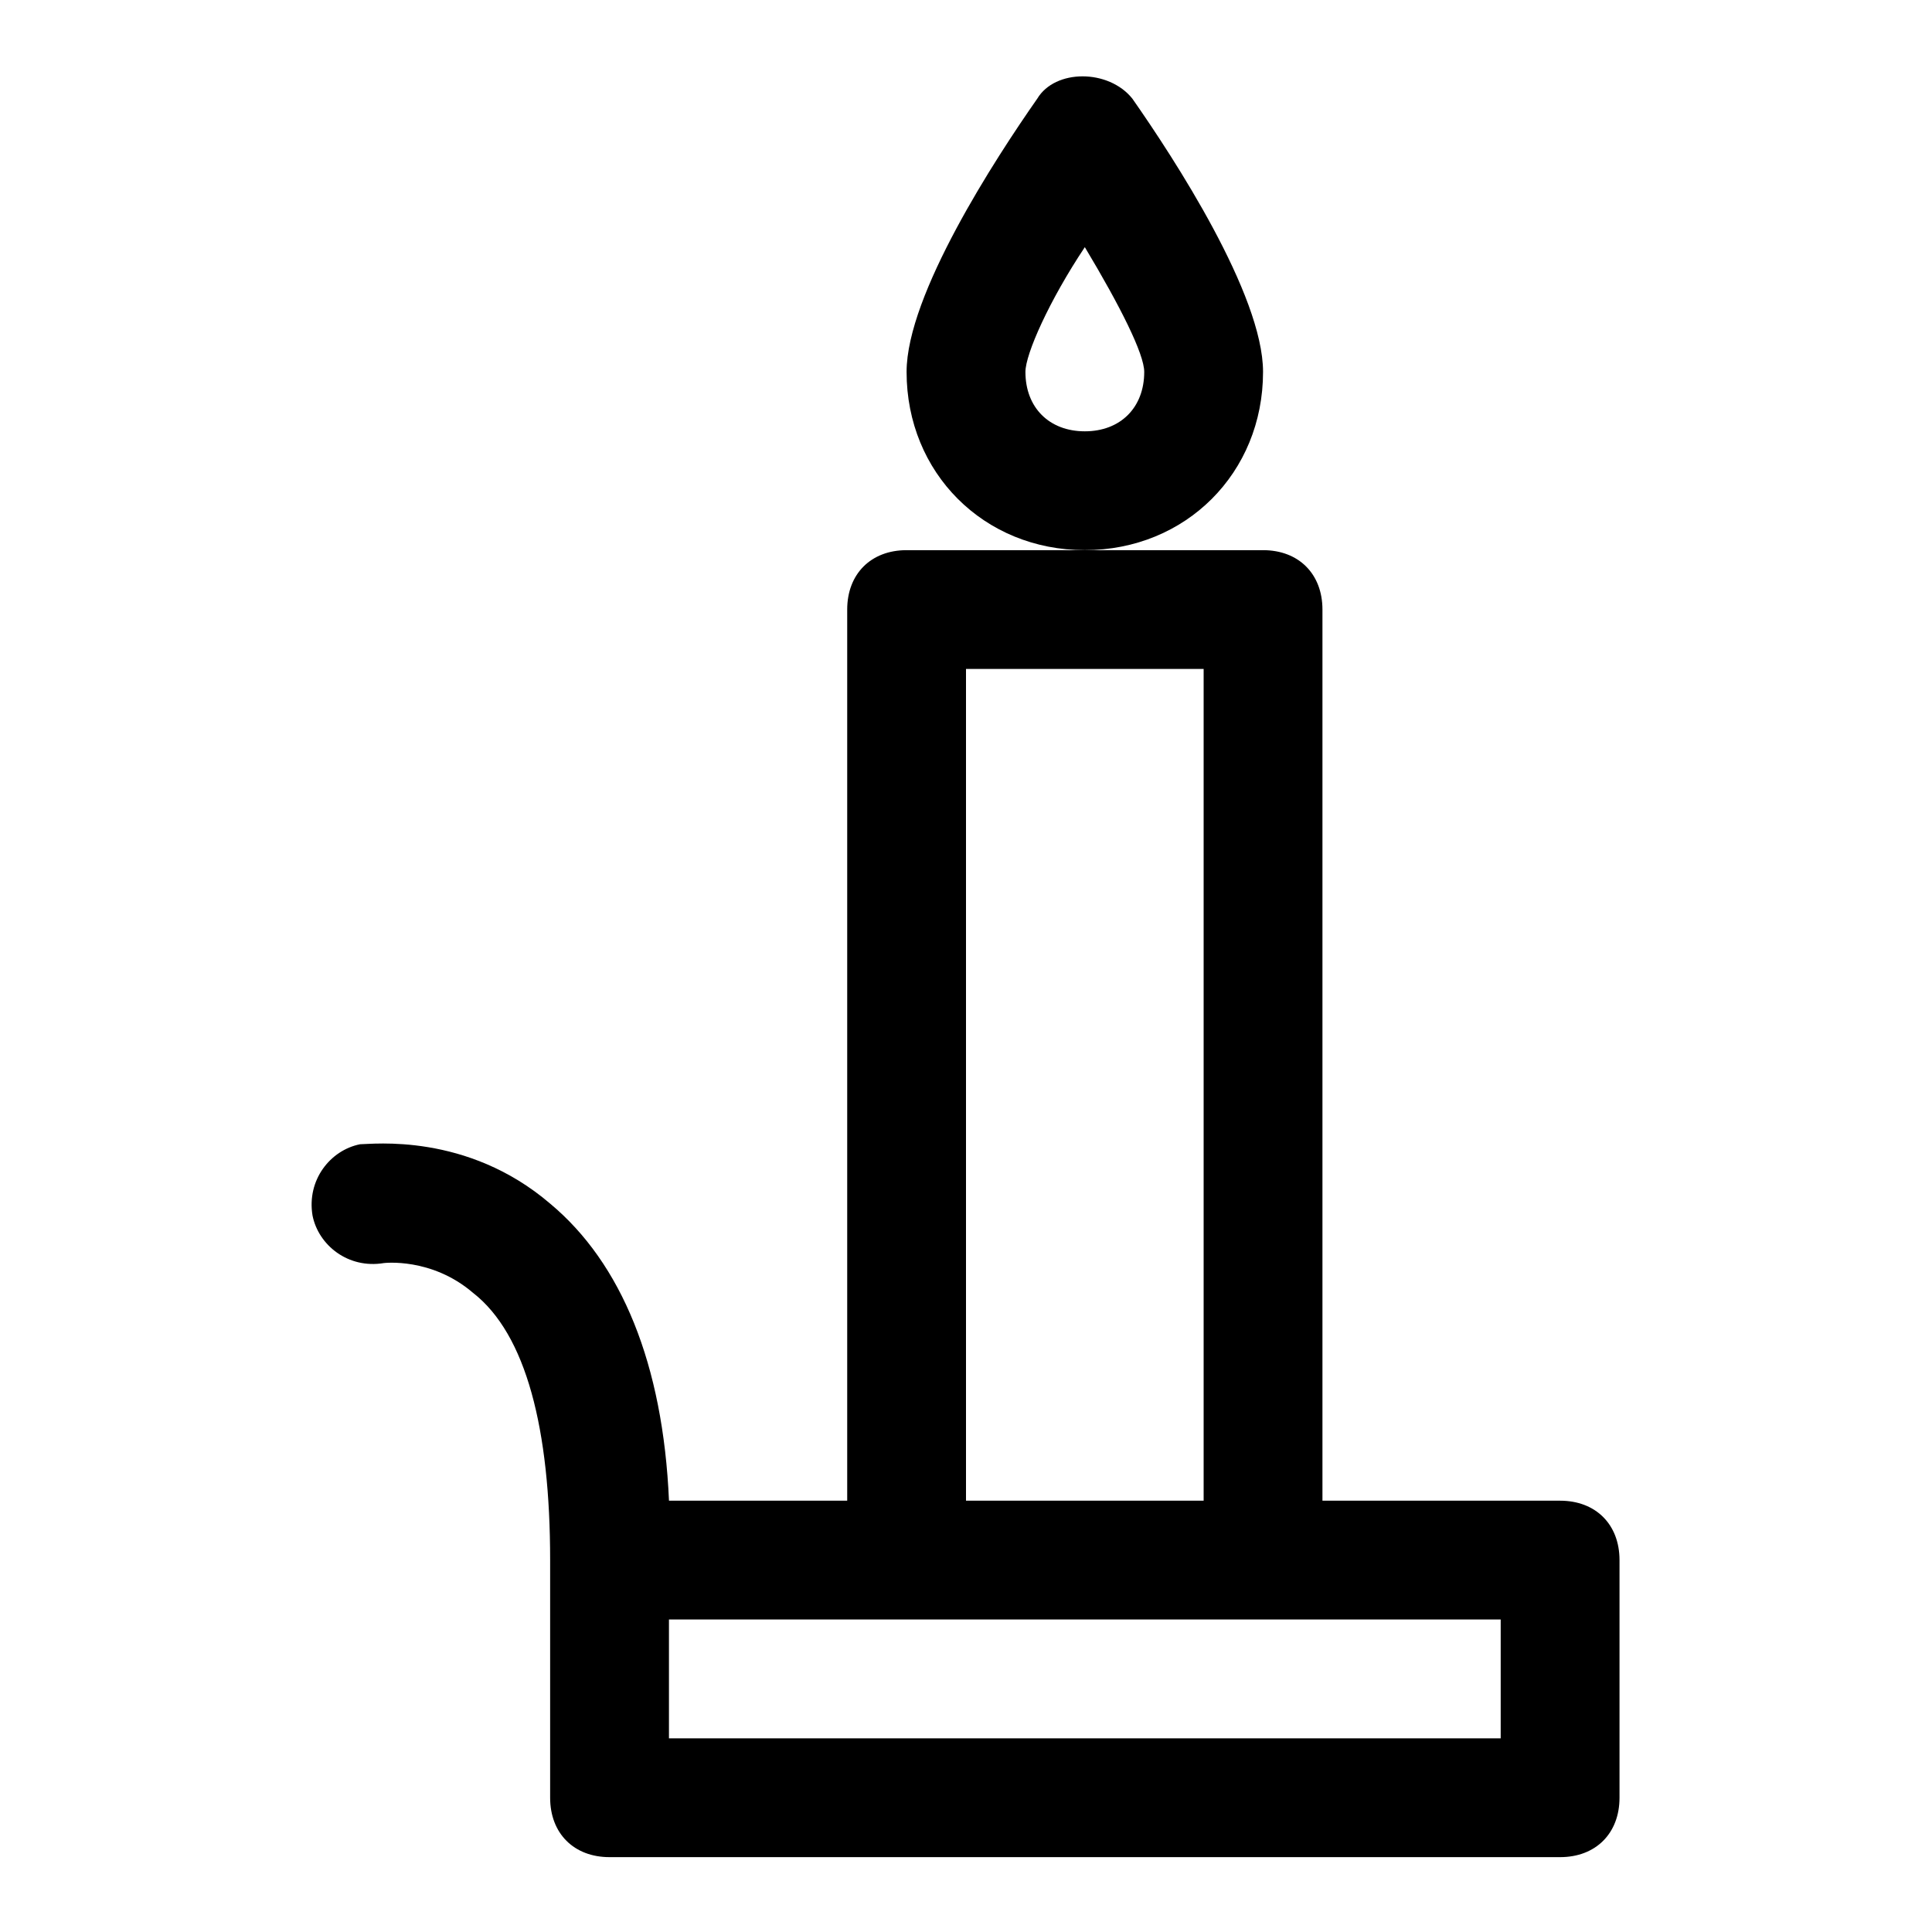
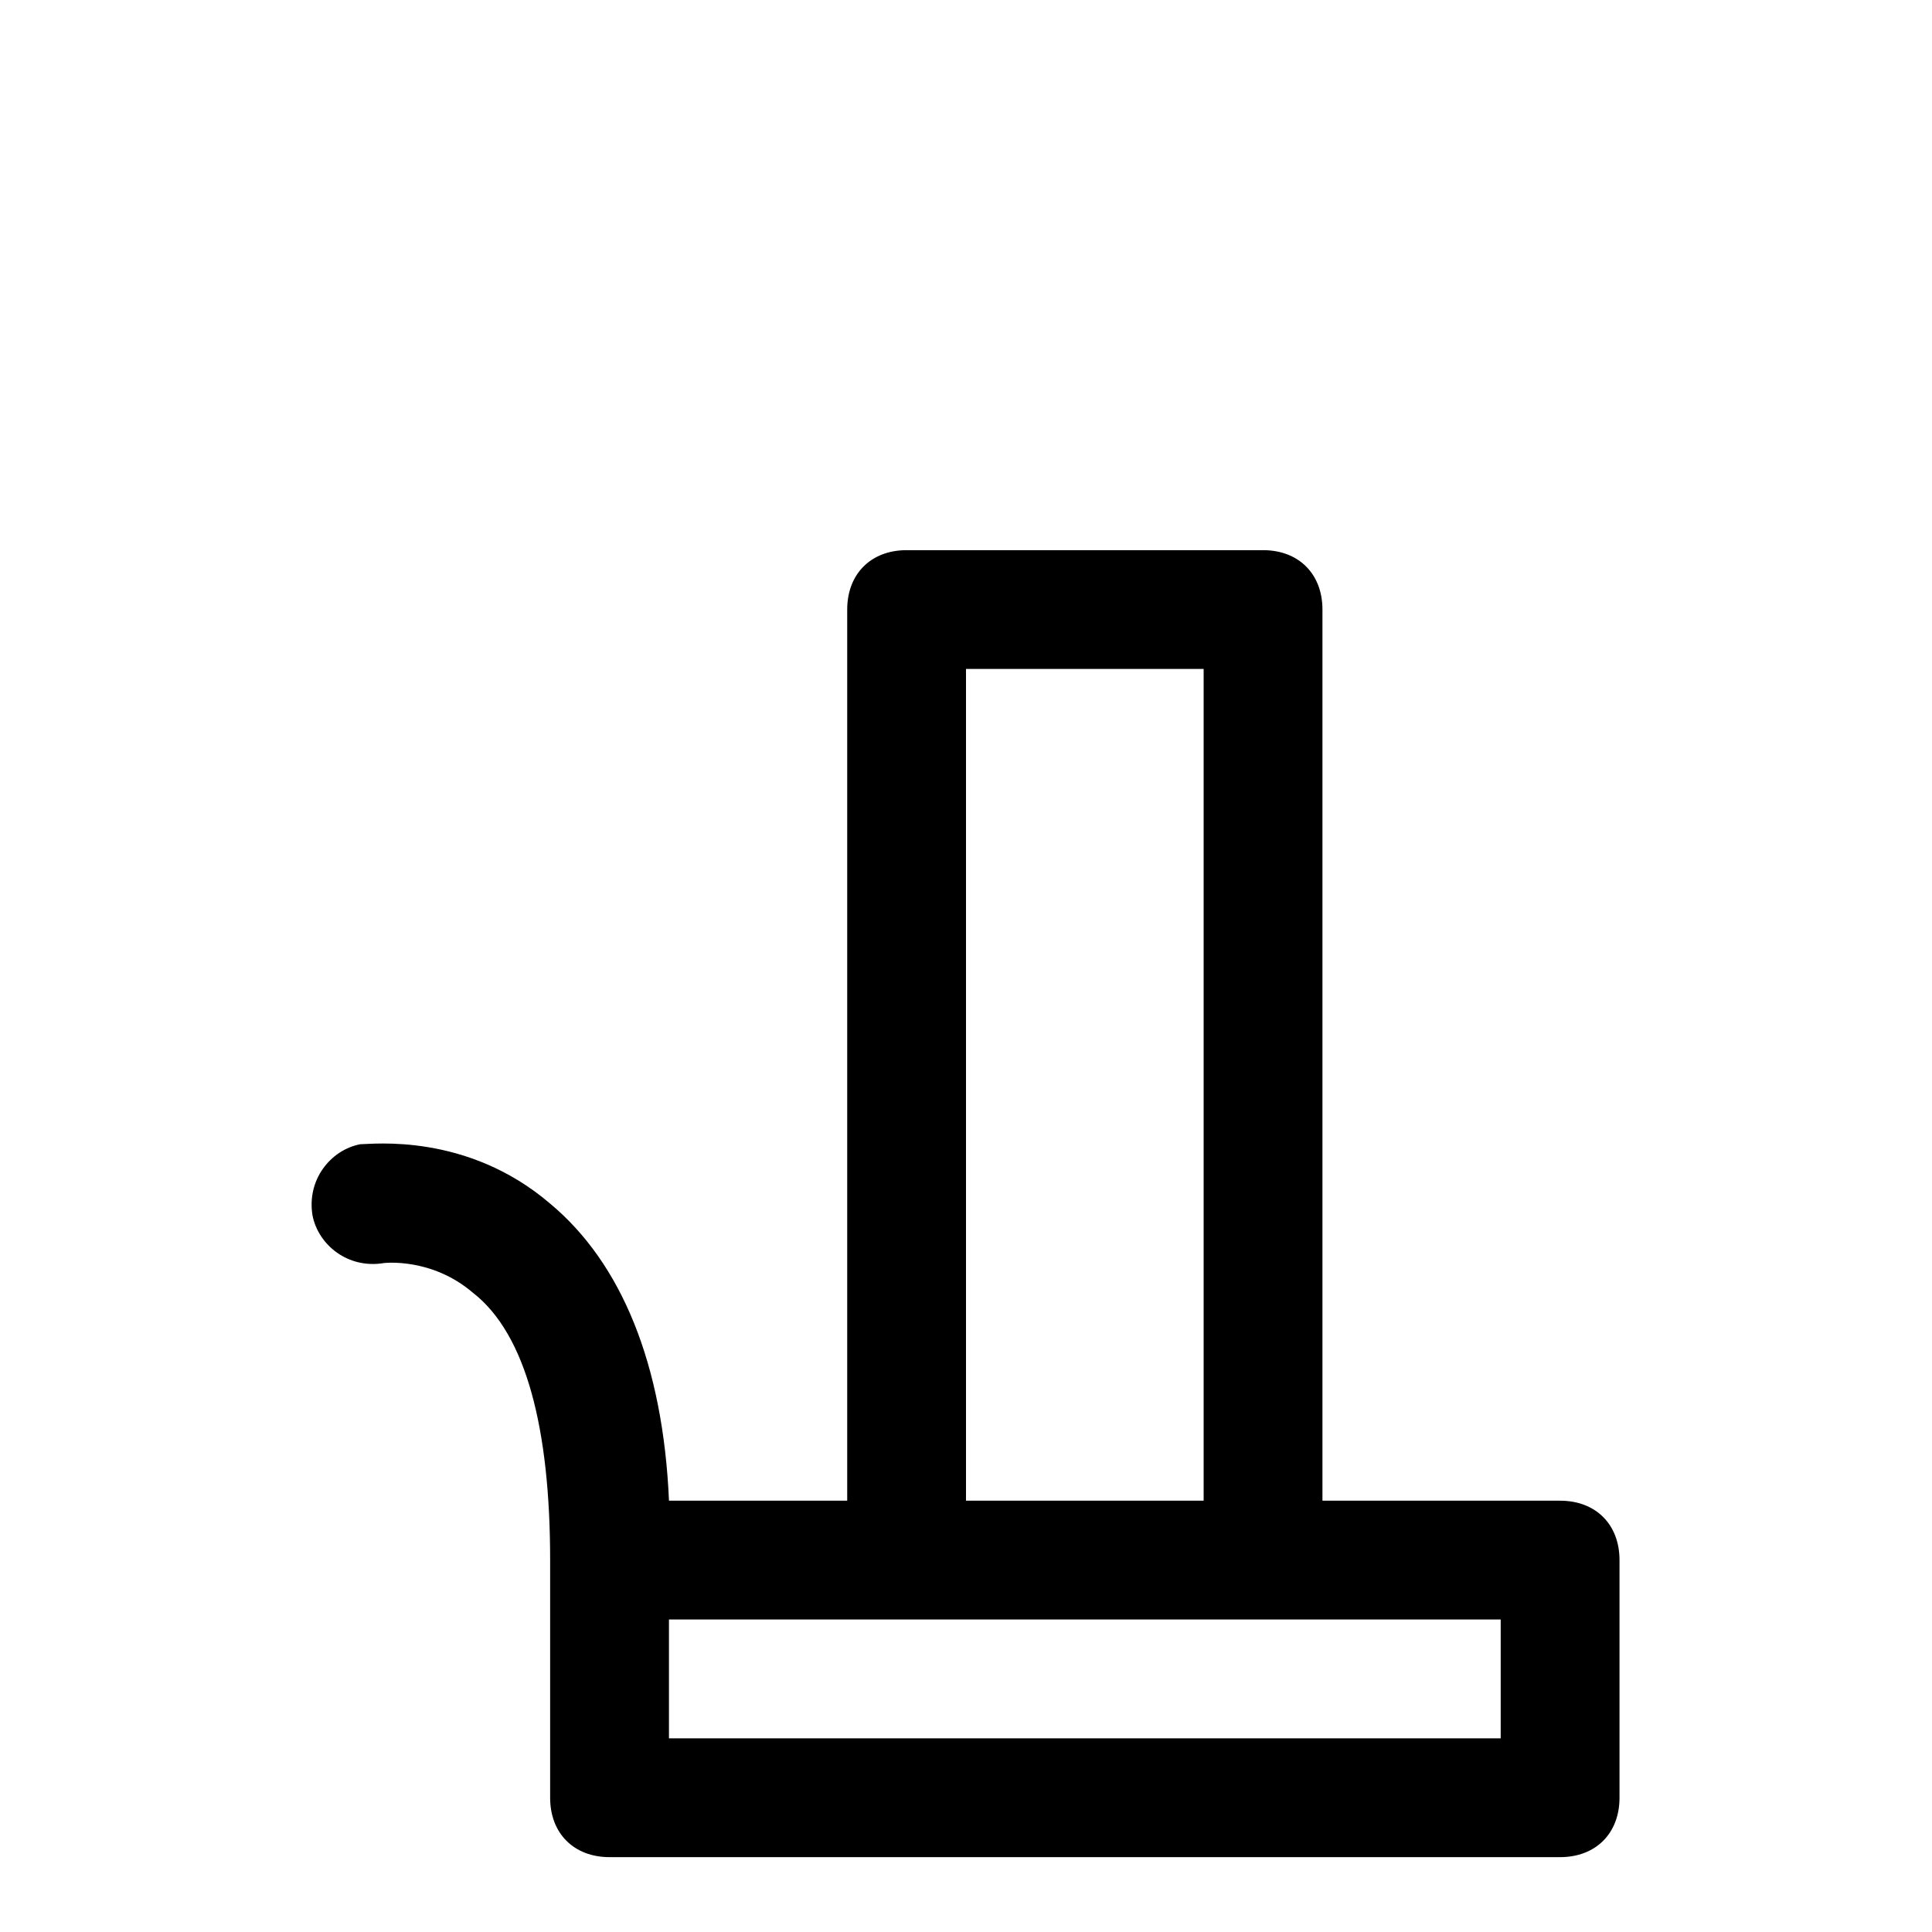
<svg xmlns="http://www.w3.org/2000/svg" fill="#000000" width="800px" height="800px" version="1.1" viewBox="144 144 512 512">
  <g>
    <path d="m557.44 541.7h-62.977v-236.16c0-9.445-6.297-15.742-15.742-15.742h-94.461c-9.445 0-15.742 6.297-15.742 15.742v236.16h-47.23c-1.574-36.211-12.594-62.977-31.488-78.719-22.043-18.895-47.23-15.742-50.383-15.742-7.871 1.574-14.168 9.445-12.594 18.895 1.574 7.871 9.445 14.168 18.895 12.594 0 0 12.594-1.574 23.617 7.871 14.16 11.02 20.457 36.207 20.457 70.844v62.977c0 9.445 6.297 15.742 15.742 15.742h251.91c9.445 0 15.742-6.297 15.742-15.742v-62.977c0.004-9.445-6.293-15.742-15.742-15.742zm-157.44-220.42h62.977v220.42h-62.977zm141.7 283.39h-220.42v-31.488h220.42z" />
-     <path d="m478.72 242.56c0-20.469-23.617-56.68-34.637-72.422-6.297-7.871-20.469-7.871-25.191 0-11.02 15.742-34.637 51.953-34.637 72.422 0 26.766 20.469 47.23 47.23 47.23 26.766 0 47.234-20.465 47.234-47.23zm-47.23 15.742c-9.445 0-15.742-6.297-15.742-15.742 0-4.723 6.297-18.895 15.742-33.062 9.445 15.742 15.742 28.34 15.742 33.062 0 9.445-6.297 15.742-15.742 15.742z" />
  </g>
</svg>